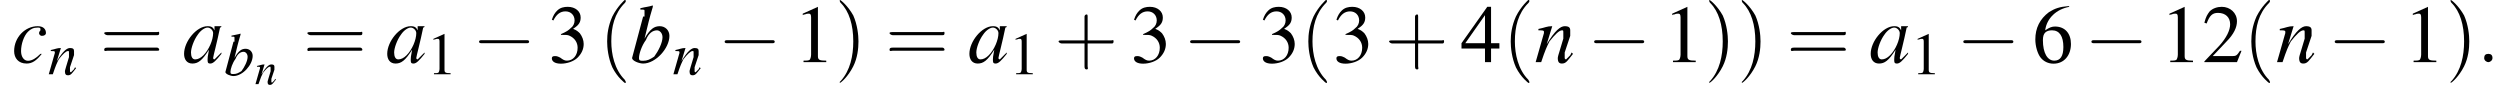
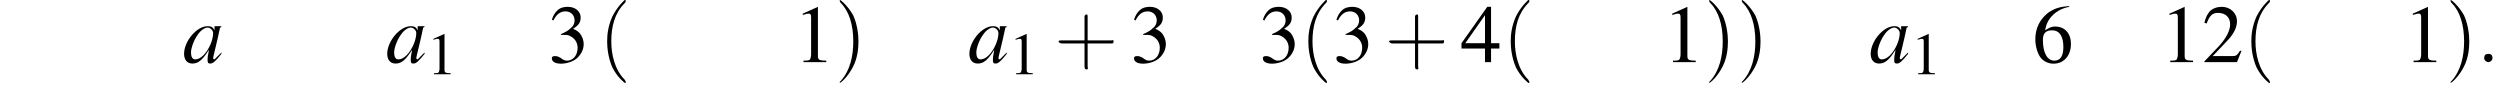
<svg xmlns="http://www.w3.org/2000/svg" xmlns:xlink="http://www.w3.org/1999/xlink" height="12.1pt" version="1.1" viewBox="71.7 85.1 329.8 12.1" width="329.8pt">
  <defs>
-     <path d="M7.2 -2.5C7.3 -2.5 7.5 -2.5 7.5 -2.7S7.3 -2.9 7.2 -2.9H1.3C1.1 -2.9 0.9 -2.9 0.9 -2.7S1.1 -2.5 1.3 -2.5H7.2Z" id="g1-0" />
    <path d="M3.2 -7.3L1.2 -6.4V-6.2C1.3 -6.3 1.5 -6.3 1.5 -6.3C1.7 -6.4 1.9 -6.4 2 -6.4C2.2 -6.4 2.3 -6.3 2.3 -5.9V-1C2.3 -0.7 2.2 -0.4 2.1 -0.3C1.9 -0.2 1.7 -0.2 1.3 -0.2V0H4.3V-0.2C3.4 -0.2 3.2 -0.3 3.2 -0.8V-7.3L3.2 -7.3Z" id="g3-49" />
    <path d="M5.2 -1.5L5 -1.5C4.6 -0.9 4.5 -0.8 4 -0.8H1.4L3.2 -2.7C4.2 -3.7 4.6 -4.6 4.6 -5.4C4.6 -6.5 3.7 -7.3 2.6 -7.3C2 -7.3 1.4 -7.1 1 -6.7C0.7 -6.3 0.5 -6 0.3 -5.2L0.6 -5.1C1 -6.2 1.4 -6.5 2.1 -6.5C3.1 -6.5 3.7 -5.9 3.7 -5C3.7 -4.2 3.2 -3.2 2.3 -2.2L0.3 -0.1V0H4.6L5.2 -1.5Z" id="g3-50" />
    <path d="M1.7 -3.6C2.3 -3.6 2.6 -3.6 2.8 -3.5C3.5 -3.2 3.9 -2.6 3.9 -1.9C3.9 -0.9 3.3 -0.2 2.5 -0.2C2.2 -0.2 2 -0.3 1.6 -0.6C1.2 -0.8 1.1 -0.8 0.9 -0.8C0.6 -0.8 0.5 -0.7 0.5 -0.5C0.5 -0.1 0.9 0.2 1.7 0.2C2.5 0.2 3.4 -0.1 3.9 -0.6S4.7 -1.7 4.7 -2.4C4.7 -2.9 4.5 -3.4 4.2 -3.8C4 -4 3.8 -4.2 3.3 -4.4C4.1 -4.9 4.3 -5.3 4.3 -5.9C4.3 -6.7 3.6 -7.3 2.6 -7.3C2.1 -7.3 1.6 -7.2 1.2 -6.8C0.9 -6.5 0.7 -6.2 0.5 -5.6L0.7 -5.5C1.1 -6.3 1.6 -6.7 2.3 -6.7C3 -6.7 3.5 -6.2 3.5 -5.5C3.5 -5.1 3.3 -4.7 3 -4.5C2.7 -4.2 2.4 -4 1.7 -3.7V-3.6Z" id="g3-51" />
    <path d="M5.1 -2.5H4V-7.3H3.5L0.1 -2.5V-1.8H3.2V0H4V-1.8H5.1V-2.5ZM3.2 -2.5H0.6L3.2 -6.2V-2.5Z" id="g3-52" />
    <path d="M4.8 -7.4C3.6 -7.3 3 -7.1 2.2 -6.6C1 -5.7 0.4 -4.5 0.4 -3C0.4 -2.1 0.7 -1.1 1.1 -0.6C1.5 -0.1 2.1 0.2 2.8 0.2C4.2 0.2 5.1 -0.9 5.1 -2.4C5.1 -3.8 4.3 -4.7 3 -4.7C2.6 -4.7 2.3 -4.6 1.7 -4.2C1.9 -5.8 3.2 -7 4.9 -7.3L4.8 -7.4ZM2.6 -4.2C3.6 -4.2 4.1 -3.4 4.1 -2C4.1 -0.8 3.7 -0.2 2.9 -0.2C2 -0.2 1.4 -1.2 1.4 -2.9C1.4 -3.4 1.5 -3.7 1.7 -3.9C1.9 -4.1 2.2 -4.2 2.6 -4.2Z" id="g3-54" />
    <use id="g12-98" transform="scale(1.333)" xlink:href="#g8-98" />
    <use id="g12-110" transform="scale(1.333)" xlink:href="#g8-110" />
    <use id="g15-58" transform="scale(1.825)" xlink:href="#g7-58" />
    <use id="g16-97" transform="scale(1.825)" xlink:href="#g8-97" />
    <use id="g16-98" transform="scale(1.825)" xlink:href="#g8-98" />
    <use id="g16-99" transform="scale(1.825)" xlink:href="#g8-99" />
    <use id="g16-110" transform="scale(1.825)" xlink:href="#g8-110" />
    <path d="M2.8 -0.7C2.7 -0.6 2.6 -0.5 2.6 -0.5C2.4 -0.3 2.3 -0.2 2.3 -0.2C2.2 -0.2 2.2 -0.3 2.2 -0.3C2.2 -0.4 2.5 -1.5 2.7 -2.5C2.8 -2.5 2.8 -2.6 2.8 -2.6L2.7 -2.6L2.4 -2.6L2.3 -2.6L2.3 -2.3C2.2 -2.5 2.1 -2.6 1.8 -2.6C1 -2.6 0.1 -1.5 0.1 -0.6C0.1 -0.2 0.3 0.1 0.7 0.1C1.1 0.1 1.4 -0.1 1.9 -0.9C1.8 -0.4 1.8 -0.3 1.8 -0.2C1.8 0 1.8 0.1 2 0.1C2.2 0.1 2.4 -0.1 2.8 -0.6L2.8 -0.7ZM1.8 -2.5C2 -2.5 2.2 -2.3 2.2 -2.1C2.2 -1.6 1.9 -0.9 1.5 -0.5C1.3 -0.3 1.1 -0.2 0.9 -0.2C0.7 -0.2 0.6 -0.4 0.6 -0.7C0.6 -1 0.8 -1.6 1.1 -2C1.3 -2.3 1.6 -2.5 1.8 -2.5Z" id="g8-97" />
-     <path d="M0.7 -3.8C1 -3.8 1 -3.8 1 -3.7C1 -3.6 1 -3.5 1 -3.4C1 -3.4 1 -3.3 1 -3.3L0.9 -3.3L0.1 -0.3V-0.3C0.1 -0.1 0.6 0.1 0.9 0.1C1.8 0.1 2.8 -1 2.8 -1.9C2.8 -2.3 2.5 -2.6 2.1 -2.6C1.7 -2.6 1.4 -2.4 1 -1.7C1.3 -2.9 1.3 -3 1.6 -4L1.6 -4.1C1.3 -4 1.1 -4 0.7 -3.9V-3.8ZM1.9 -2.3C2.1 -2.3 2.3 -2.1 2.3 -1.8C2.3 -1.4 2 -0.8 1.7 -0.4C1.4 -0.2 1.2 -0.1 0.9 -0.1C0.7 -0.1 0.6 -0.1 0.6 -0.3C0.6 -0.6 0.8 -1.2 1.1 -1.6C1.3 -2.1 1.6 -2.3 1.9 -2.3Z" id="g8-98" />
-     <path d="M2.1 -0.6C1.8 -0.3 1.5 -0.1 1.2 -0.1C0.9 -0.1 0.7 -0.4 0.7 -0.8C0.7 -1.3 0.9 -1.9 1.2 -2.2C1.4 -2.4 1.6 -2.5 1.9 -2.5C2 -2.5 2.1 -2.5 2.1 -2.4C2.1 -2.4 2.1 -2.3 2.1 -2.3C2 -2.2 2 -2.1 2 -2.1C2 -2 2.1 -1.9 2.2 -1.9C2.4 -1.9 2.5 -2 2.5 -2.1C2.5 -2.4 2.3 -2.6 1.9 -2.6C1 -2.6 0.2 -1.8 0.2 -0.8C0.2 -0.3 0.5 0.1 1.1 0.1C1.5 0.1 1.8 -0.1 2.2 -0.6L2.1 -0.6Z" id="g8-99" />
-     <path d="M2.7 -0.7L2.6 -0.5C2.4 -0.3 2.3 -0.2 2.3 -0.2C2.2 -0.2 2.2 -0.3 2.2 -0.3C2.2 -0.4 2.2 -0.4 2.2 -0.7L2.6 -1.9C2.6 -2 2.6 -2.2 2.6 -2.3C2.6 -2.5 2.5 -2.6 2.2 -2.6C1.9 -2.6 1.5 -2.3 0.9 -1.3L1.3 -2.6L1.3 -2.6C0.9 -2.6 0.8 -2.5 0.3 -2.4V-2.3C0.6 -2.3 0.7 -2.3 0.7 -2.2C0.7 -2.1 0.7 -2.1 0.7 -2.1L0.1 0H0.5C0.8 -0.9 0.9 -1.1 1.1 -1.5C1.5 -2 1.8 -2.3 2 -2.3C2.1 -2.3 2.1 -2.3 2.1 -2.1C2.1 -2.1 2.1 -1.9 2.1 -1.7L1.8 -0.7C1.7 -0.4 1.7 -0.3 1.7 -0.3C1.7 0 1.8 0.1 2 0.1C2.3 0.1 2.4 -0.1 2.8 -0.6L2.7 -0.7Z" id="g8-110" />
    <path d="M1.1 -0.3C1.1 -0.5 1 -0.6 0.8 -0.6S0.5 -0.5 0.5 -0.3S0.7 0 0.8 0S1.1 -0.1 1.1 -0.3Z" id="g7-58" />
    <use id="g23-49" xlink:href="#g3-49" />
    <use id="g23-50" xlink:href="#g3-50" />
    <use id="g23-51" xlink:href="#g3-51" />
    <use id="g23-52" xlink:href="#g3-52" />
    <use id="g23-54" xlink:href="#g3-54" />
    <use id="g24-40" transform="scale(1.369)" xlink:href="#g20-40" />
    <use id="g24-41" transform="scale(1.369)" xlink:href="#g20-41" />
    <use id="g24-43" transform="scale(1.369)" xlink:href="#g20-43" />
    <use id="g24-61" transform="scale(1.369)" xlink:href="#g20-61" />
    <use id="g19-49" transform="scale(0.731)" xlink:href="#g3-49" />
    <path d="M2.6 1.9C2.6 1.9 2.6 1.9 2.5 1.7C1.5 0.7 1.2 -0.8 1.2 -2C1.2 -3.4 1.5 -4.7 2.5 -5.7C2.6 -5.8 2.6 -5.9 2.6 -5.9C2.6 -5.9 2.6 -6 2.5 -6C2.5 -6 1.8 -5.4 1.3 -4.4C0.9 -3.5 0.8 -2.7 0.8 -2C0.8 -1.4 0.9 -0.4 1.3 0.5C1.8 1.5 2.5 2 2.5 2C2.6 2 2.6 2 2.6 1.9Z" id="g20-40" />
    <path d="M2.3 -2C2.3 -2.6 2.2 -3.6 1.8 -4.5C1.3 -5.4 0.6 -6 0.5 -6C0.5 -6 0.5 -5.9 0.5 -5.9C0.5 -5.9 0.5 -5.8 0.6 -5.7C1.4 -4.9 1.8 -3.6 1.8 -2C1.8 -0.6 1.5 0.8 0.6 1.8C0.5 1.9 0.5 1.9 0.5 1.9C0.5 2 0.5 2 0.5 2C0.6 2 1.3 1.4 1.8 0.4C2.2 -0.4 2.3 -1.3 2.3 -2Z" id="g20-41" />
    <path d="M3.2 -1.8H5.5C5.6 -1.8 5.7 -1.8 5.7 -2S5.6 -2.1 5.5 -2.1H3.2V-4.4C3.2 -4.5 3.2 -4.6 3.1 -4.6S2.9 -4.5 2.9 -4.4V-2.1H0.7C0.6 -2.1 0.4 -2.1 0.4 -2S0.6 -1.8 0.7 -1.8H2.9V0.4C2.9 0.5 2.9 0.7 3.1 0.7S3.2 0.5 3.2 0.4V-1.8Z" id="g20-43" />
-     <path d="M5.5 -2.6C5.6 -2.6 5.7 -2.6 5.7 -2.8S5.6 -2.9 5.5 -2.9H0.7C0.6 -2.9 0.4 -2.9 0.4 -2.8S0.6 -2.6 0.7 -2.6H5.5ZM5.5 -1.1C5.6 -1.1 5.7 -1.1 5.7 -1.2S5.6 -1.4 5.5 -1.4H0.7C0.6 -1.4 0.4 -1.4 0.4 -1.2S0.6 -1.1 0.7 -1.1H5.5Z" id="g20-61" />
  </defs>
  <g id="page1">
    <use x="73.2" xlink:href="#g16-99" y="93.3" />
    <use x="78" xlink:href="#g12-110" y="94.9" />
    <use x="84.9" xlink:href="#g24-61" y="93.3" />
    <use x="95.8" xlink:href="#g16-97" y="93.3" />
    <use x="101.3" xlink:href="#g12-98" y="95" />
    <use x="105.3" xlink:href="#g8-110" y="96.2" />
    <use x="111.7" xlink:href="#g24-61" y="93.3" />
    <use x="122.6" xlink:href="#g16-97" y="93.3" />
    <use x="128" xlink:href="#g19-49" y="94.9" />
    <use x="134" xlink:href="#g1-0" y="93.3" />
    <use x="144" xlink:href="#g23-51" y="93.3" />
    <use x="150.7" xlink:href="#g24-40" y="93.3" />
    <use x="154.9" xlink:href="#g16-98" y="93.3" />
    <use x="160.4" xlink:href="#g12-110" y="94.9" />
    <use x="166.4" xlink:href="#g1-0" y="93.3" />
    <use x="176.4" xlink:href="#g23-49" y="93.3" />
    <use x="181.8" xlink:href="#g24-41" y="93.3" />
    <use x="188.5" xlink:href="#g24-61" y="93.3" />
    <use x="199.4" xlink:href="#g16-97" y="93.3" />
    <use x="204.8" xlink:href="#g19-49" y="94.9" />
    <use x="210.8" xlink:href="#g24-43" y="93.3" />
    <use x="220.8" xlink:href="#g23-51" y="93.3" />
    <use x="227.8" xlink:href="#g1-0" y="93.3" />
    <use x="237.8" xlink:href="#g23-51" y="93.3" />
    <use x="243.2" xlink:href="#g24-40" y="93.3" />
    <use x="247.5" xlink:href="#g23-51" y="93.3" />
    <use x="254.4" xlink:href="#g24-43" y="93.3" />
    <use x="264.4" xlink:href="#g23-52" y="93.3" />
    <use x="269.9" xlink:href="#g24-40" y="93.3" />
    <use x="274.1" xlink:href="#g16-110" y="93.3" />
    <use x="281.1" xlink:href="#g1-0" y="93.3" />
    <use x="291.1" xlink:href="#g23-49" y="93.3" />
    <use x="296.5" xlink:href="#g24-41" y="93.3" />
    <use x="300.8" xlink:href="#g24-41" y="93.3" />
    <use x="307.4" xlink:href="#g24-61" y="93.3" />
    <use x="318.3" xlink:href="#g16-97" y="93.3" />
    <use x="323.8" xlink:href="#g19-49" y="94.9" />
    <use x="329.8" xlink:href="#g1-0" y="93.3" />
    <use x="339.8" xlink:href="#g23-54" y="93.3" />
    <use x="346.7" xlink:href="#g1-0" y="93.3" />
    <use x="356.7" xlink:href="#g23-49" y="93.3" />
    <use x="362.2" xlink:href="#g23-50" y="93.3" />
    <use x="367.6" xlink:href="#g24-40" y="93.3" />
    <use x="371.9" xlink:href="#g16-110" y="93.3" />
    <use x="378.8" xlink:href="#g1-0" y="93.3" />
    <use x="388.8" xlink:href="#g23-49" y="93.3" />
    <use x="394.3" xlink:href="#g24-41" y="93.3" />
    <use x="398.5" xlink:href="#g15-58" y="93.3" />
  </g>
</svg>